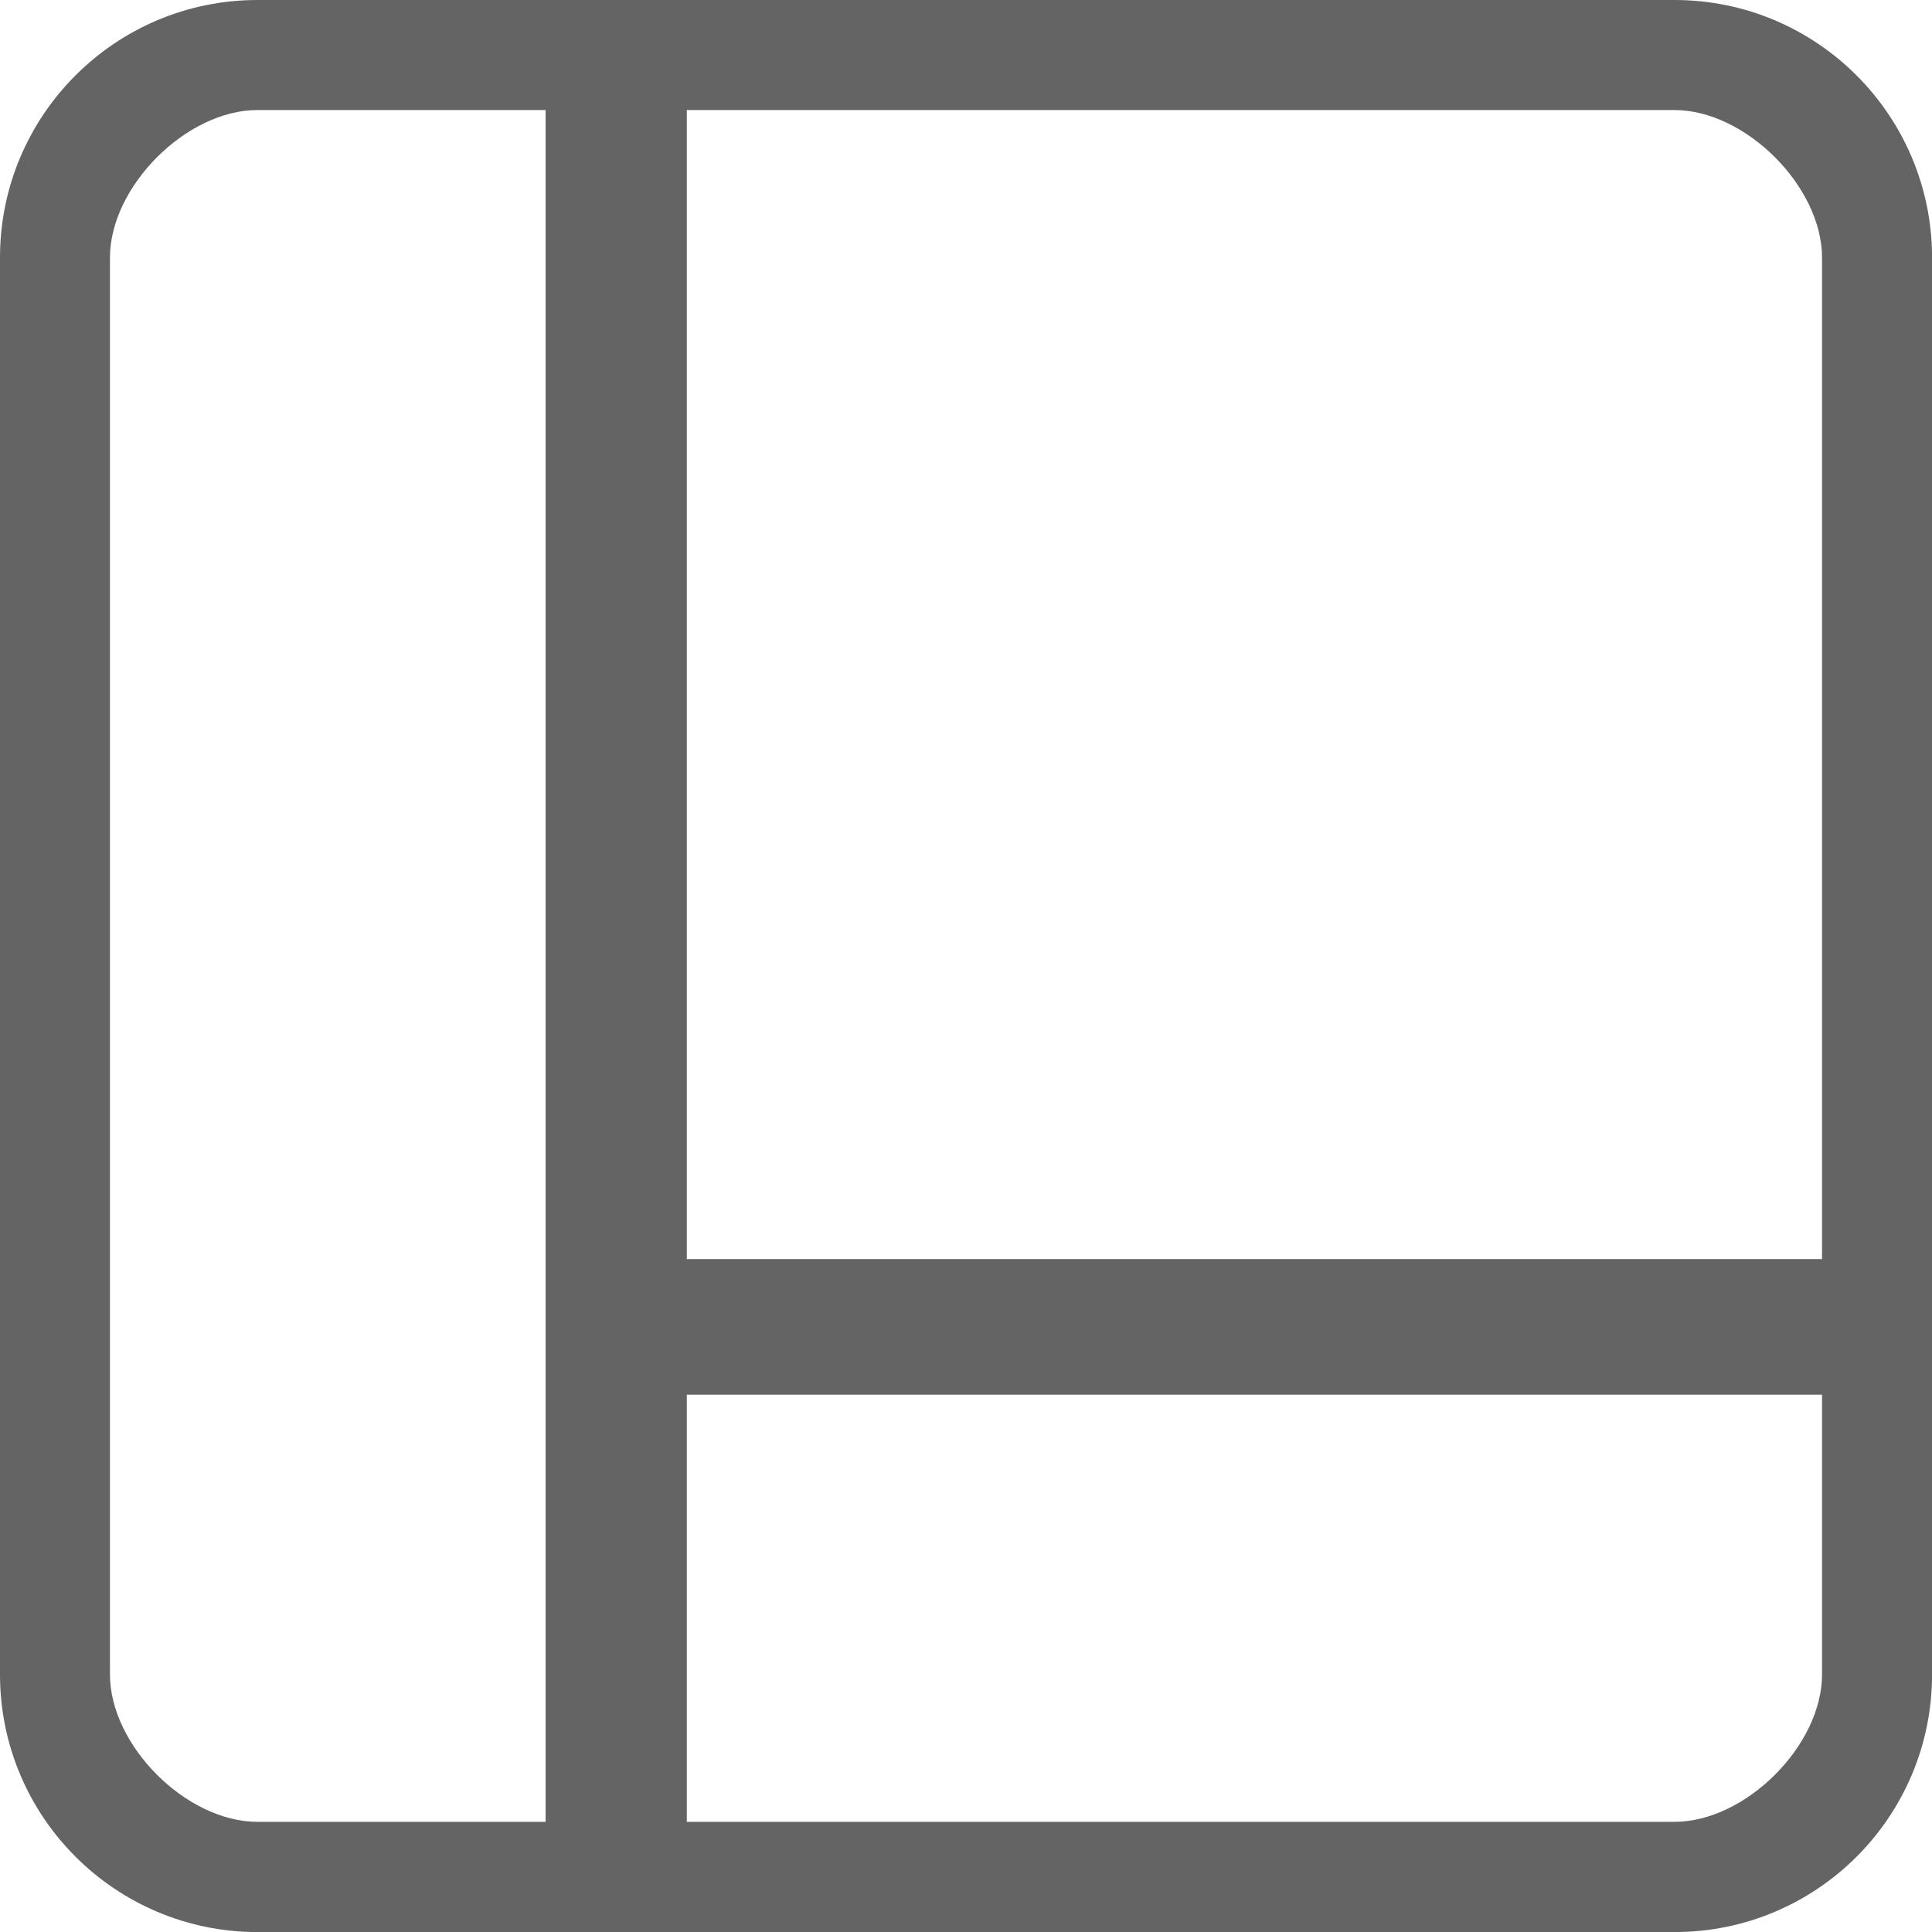
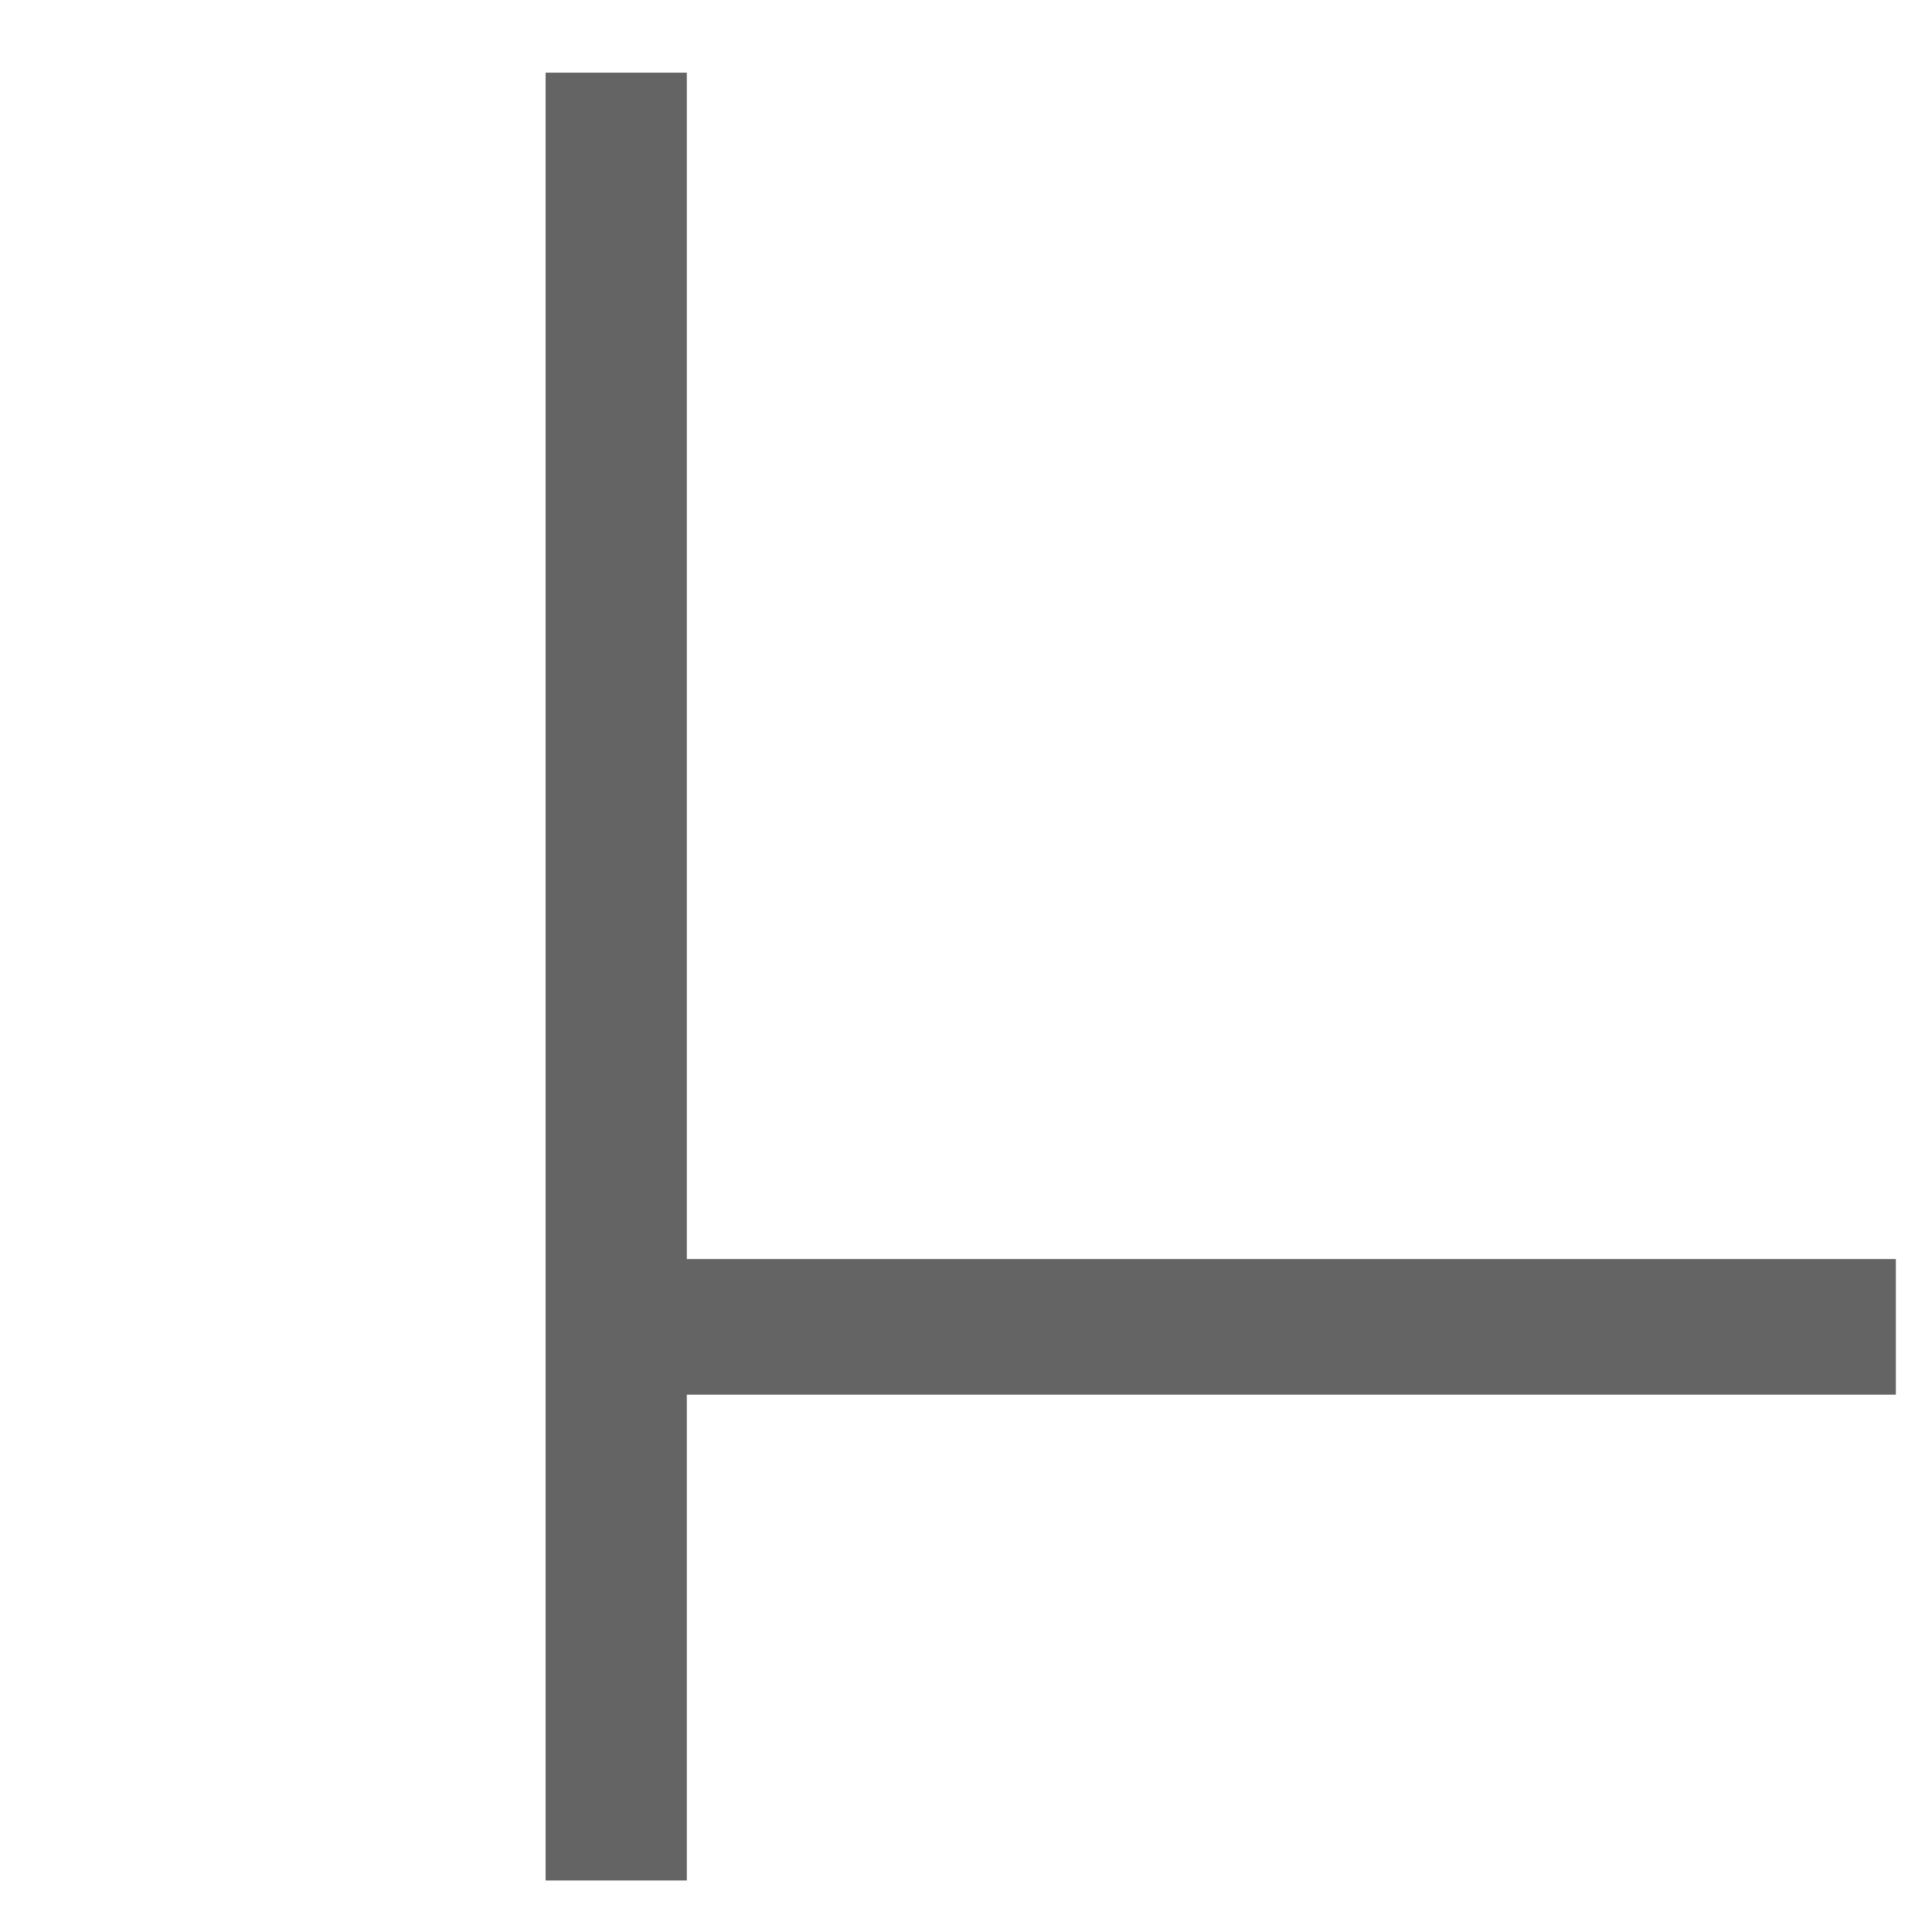
<svg xmlns="http://www.w3.org/2000/svg" version="1.1" id="图层_1" x="0px" y="0px" width="28.498px" height="28.499px" viewBox="0 0 28.498 28.499" enable-background="new 0 0 28.498 28.499" xml:space="preserve">
  <g>
-     <path fill="#646464" d="M24.699,0H3.798C1.701,0,0,1.702,0,3.8v20.898c0,2.101,1.701,3.801,3.799,3.801h20.901   c2.1,0,3.799-1.7,3.799-3.801V3.8C28.498,1.702,26.799,0,24.699,0L24.699,0z M26.876,24.698c0,1.051-1.129,2.175-2.177,2.175H3.798   c-1.049,0-2.176-1.124-2.176-2.175V3.8c0-1.048,1.127-2.177,2.176-2.177h20.901c1.048,0,2.177,1.129,2.177,2.177V24.698   L26.876,24.698z" />
    <rect x="8.048" y="1.072" fill="#646464" width="2.083" height="26.666" />
    <rect x="9.465" y="18.572" fill="#646464" width="18.5" height="2" />
  </g>
</svg>